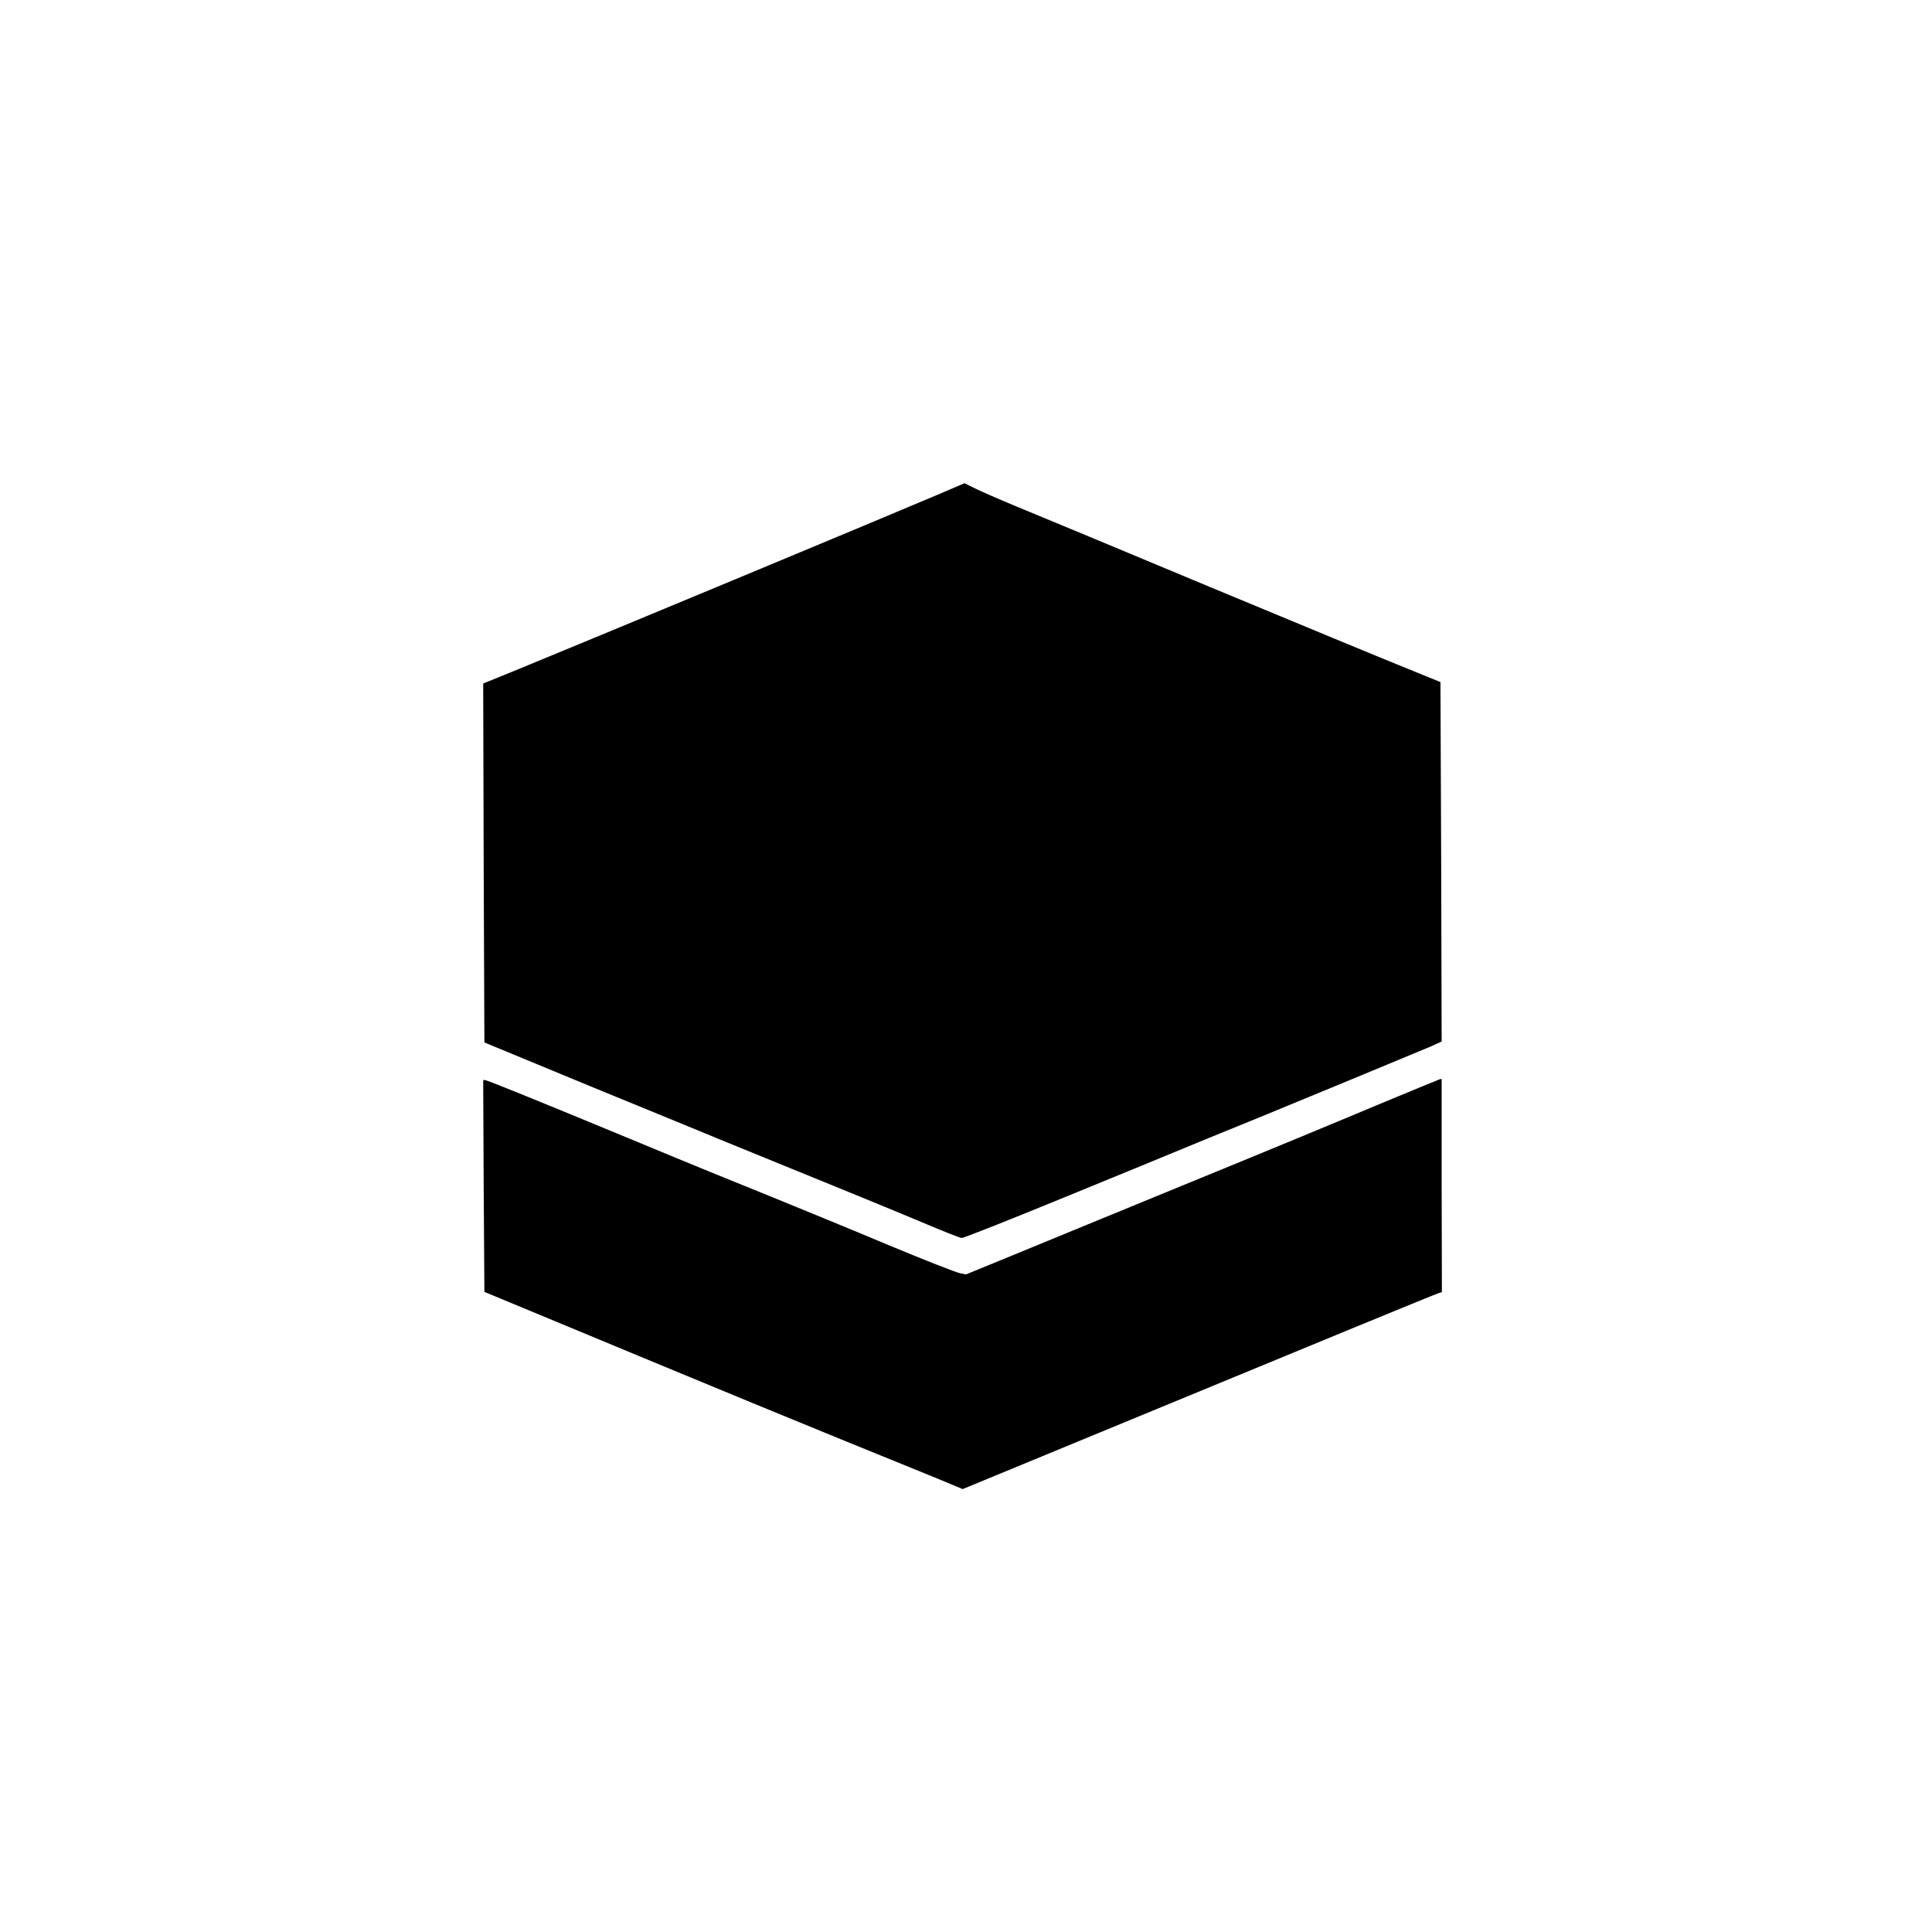
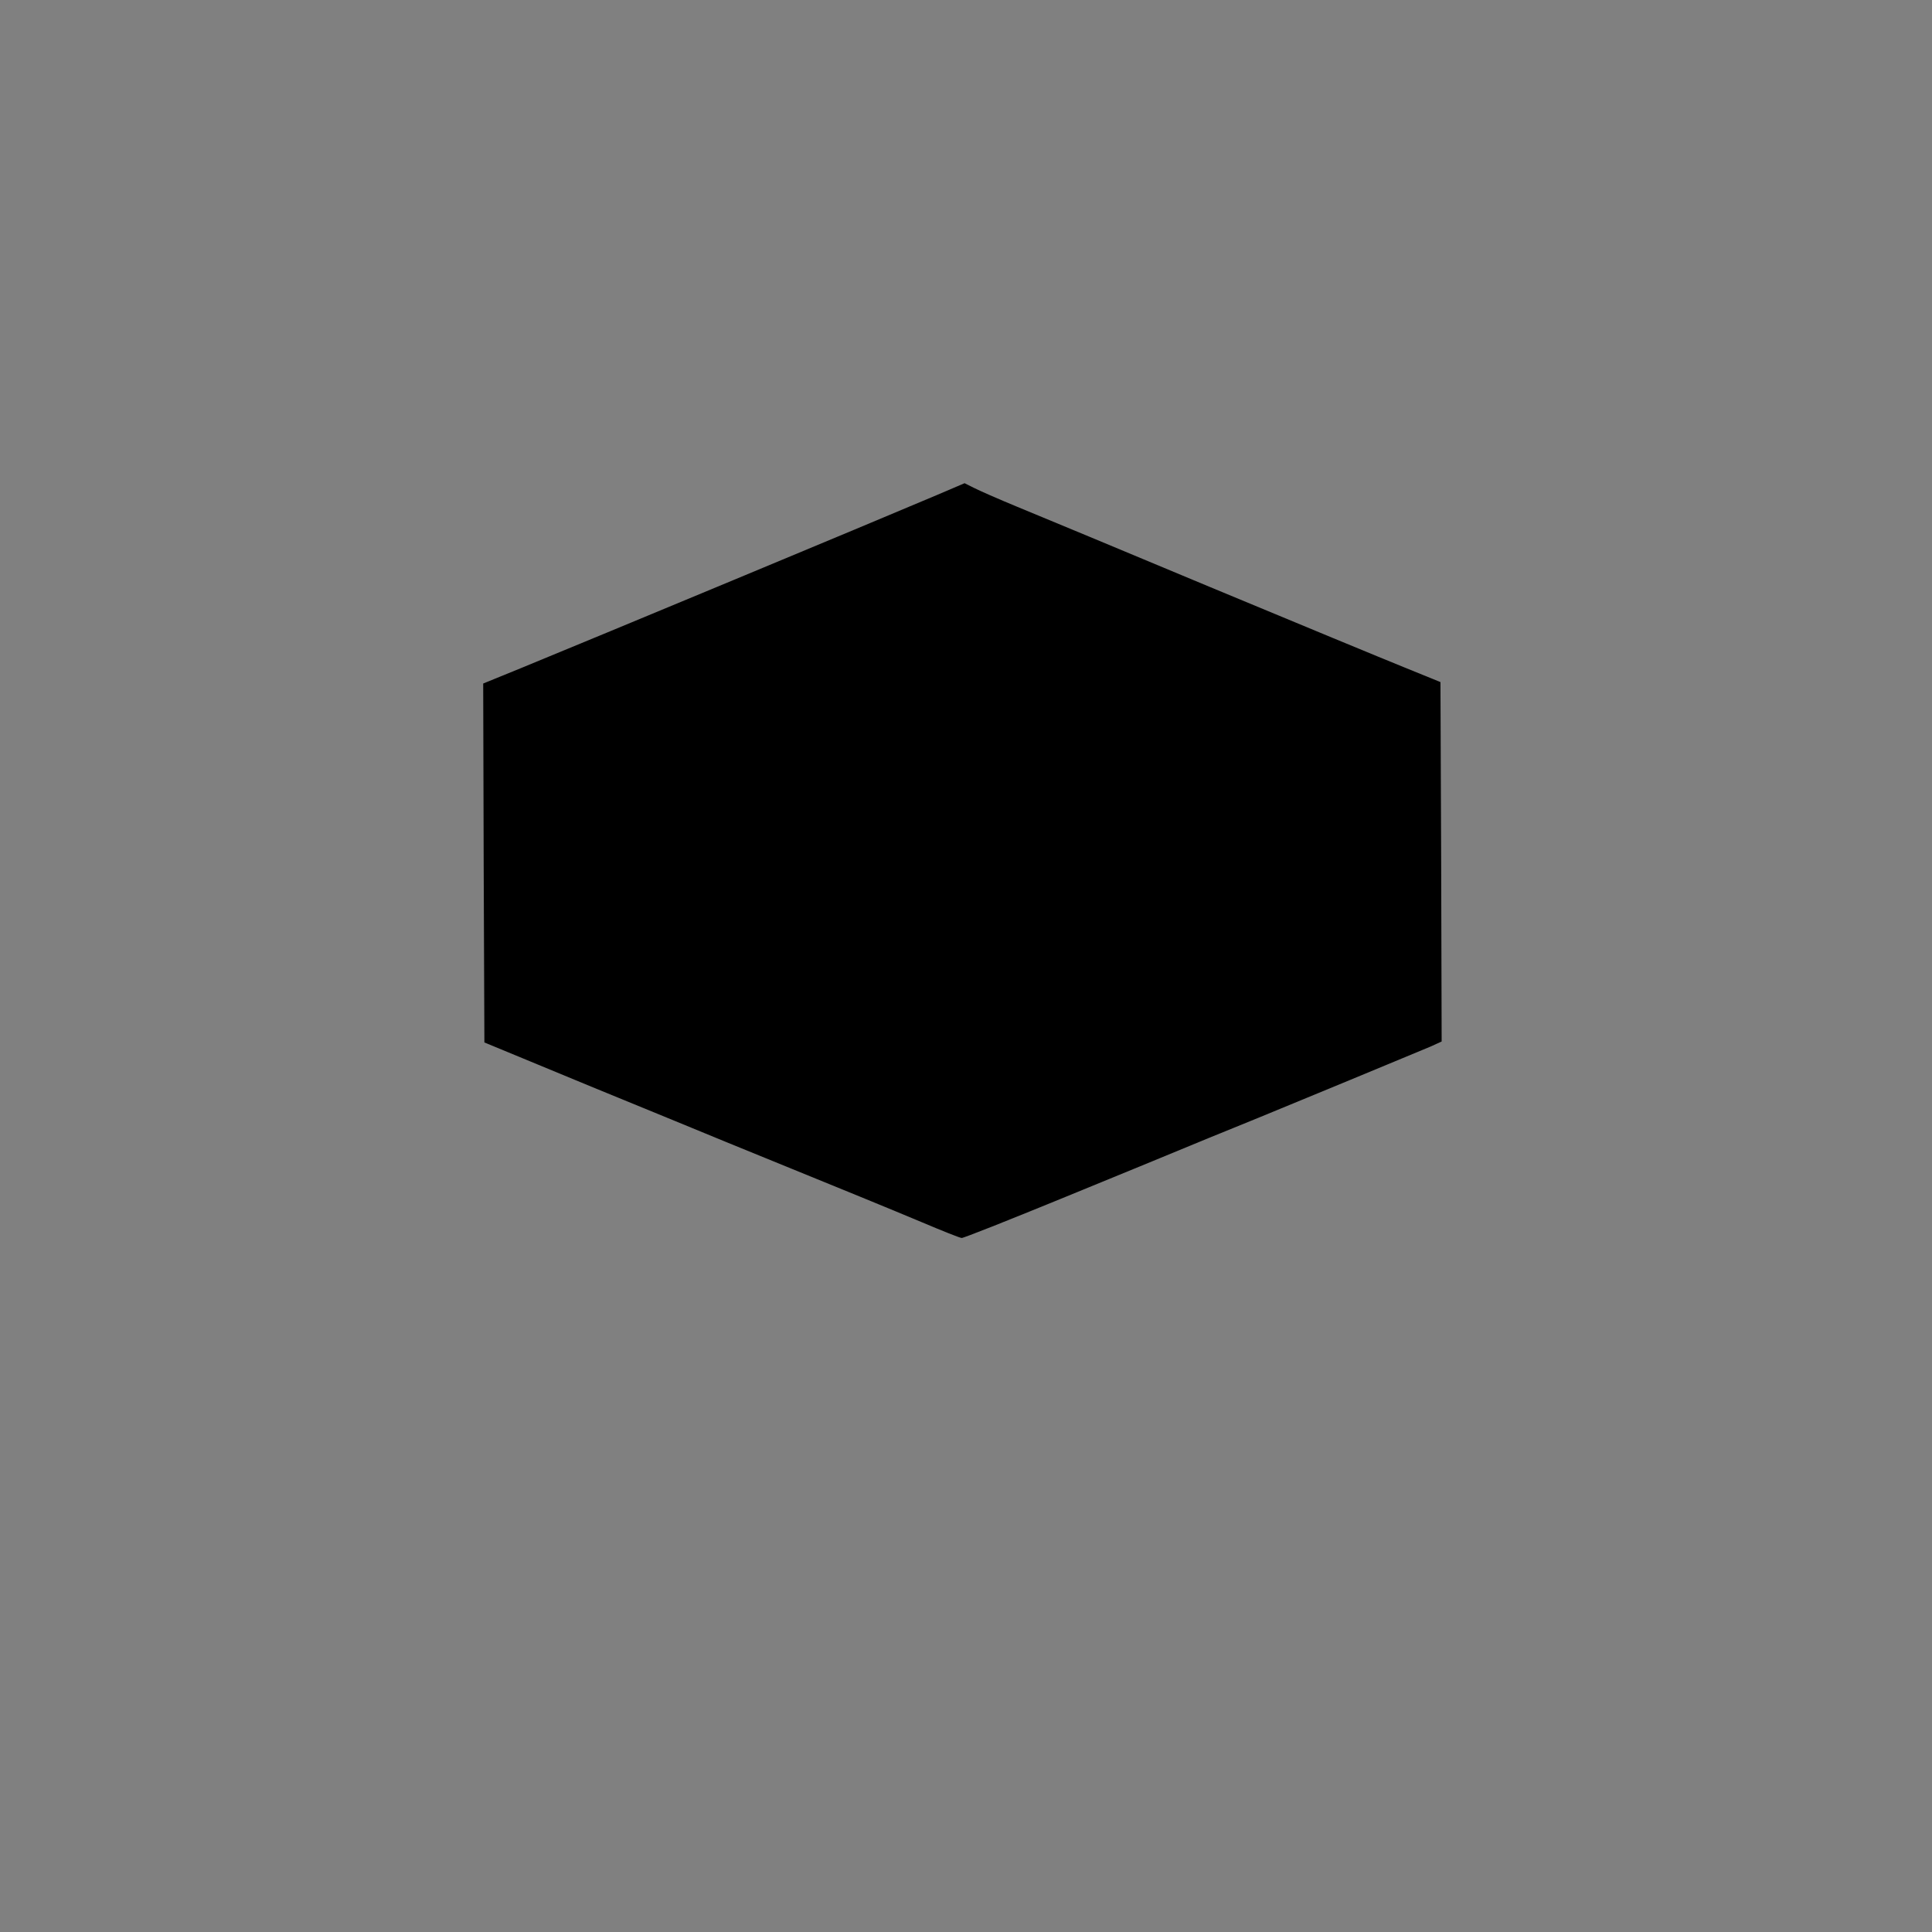
<svg xmlns="http://www.w3.org/2000/svg" version="1.0" width="512px" height="512px" viewBox="0 0 512 512">
  <rect x="0" y="0" width="512" height="512" fill="#808080" stroke="none" />
  <g fill="#ffffff" id="g1">
-     <path d="M0 256 l0 -256 256 0 256 0 0 256 0 256 -256 0 -256 0 0 -256z" id="path1" />
-   </g>
+     </g>
  <g fill="#000000" id="g3" transform="matrix(1.27,0,0,1.27,-85.307,-82.069)">
-     <path d="m 262.9,373.2 c -2.85,-1.15 -11.9,-4.85 -20.15,-8.2 -8.25,-3.35 -26.8,-11 -41.25,-17 -14.45,-6 -27.8,-11.55 -29.75,-12.35 L 168.25,334.2 168.1,312.1 168,290 h 0.4 c 0.4,0 12.1,4.75 29.6,12 15.65,6.5 20.6,8.5 30.5,12.5 5.35,2.2 16.05,6.55 23.75,9.8 7.7,3.2 14.55,5.9 15.25,6 l 1.25,0.25 10.25,-4.2 c 5.65,-2.35 22.05,-9.05 36.5,-15 14.45,-5.9 31.95,-13.15 38.95,-16.1 7,-2.9 12.9,-5.35 13.1,-5.4 l 0.45,-0.1 V 312 l 0.05,22.25 -0.65,0.2 c -0.7,0.2 -23.45,9.55 -71,29.2 l -28.35,11.7 z" id="path2" />
    <path d="m 259.5,319.65 c -6.8,-2.85 -13.75,-5.7 -40.75,-16.7 -3.3,-1.35 -16,-6.6 -28.25,-11.6 l -22.25,-9.2 -0.15,-37.45 -0.1,-37.45 7.85,-3.2 c 17.05,-7 72.6,-30.1 86.75,-36.1 l 5.85,-2.5 1.9,0.95 c 1.05,0.55 5.15,2.35 9.15,4 4,1.65 22.1,9.15 40.25,16.75 18.15,7.55 36.4,15.1 40.5,16.75 l 7.5,3.05 0.15,37.5 0.1,37.5 -2.3,1.05 c -1.3,0.55 -5.4,2.25 -9.15,3.8 -3.75,1.55 -11.3,4.7 -16.8,6.95 -5.5,2.3 -14.7,6.05 -20.5,8.4 -5.75,2.4 -19.55,8.05 -30.65,12.6 -11.1,4.55 -20.45,8.25 -20.75,8.2 -0.35,0 -4.1,-1.5 -8.35,-3.3 z" id="path3" />
  </g>
</svg>